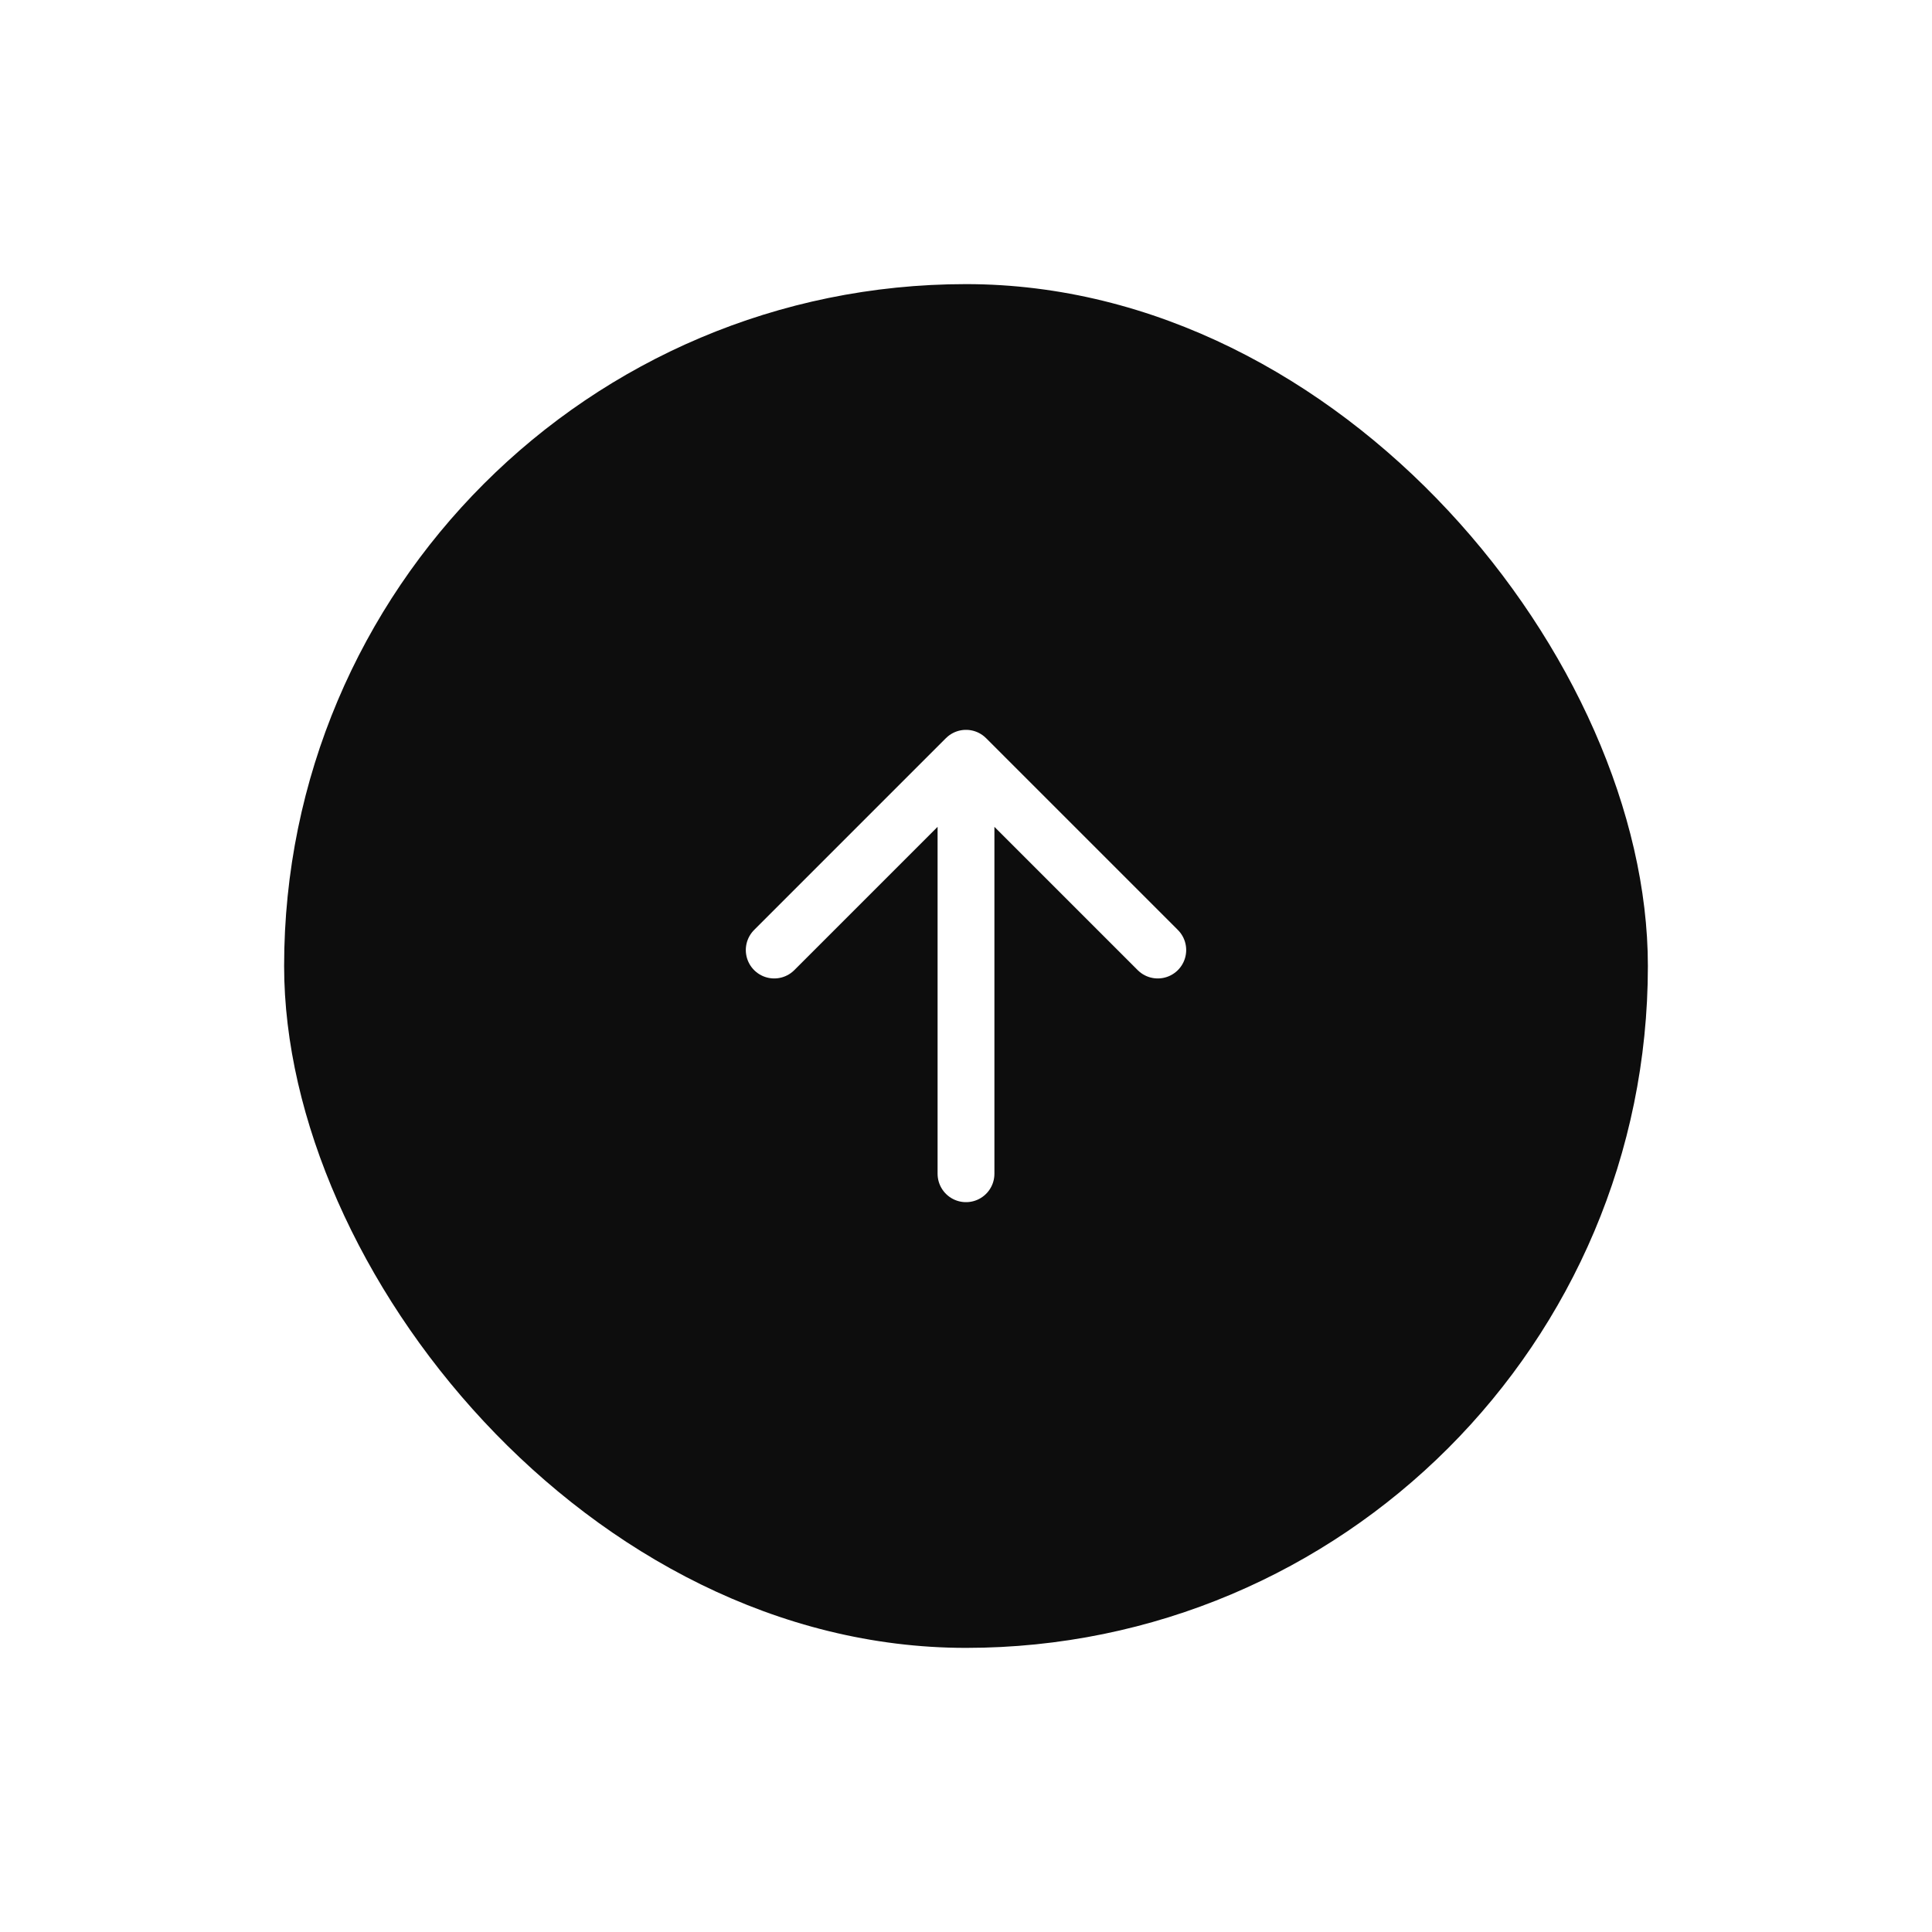
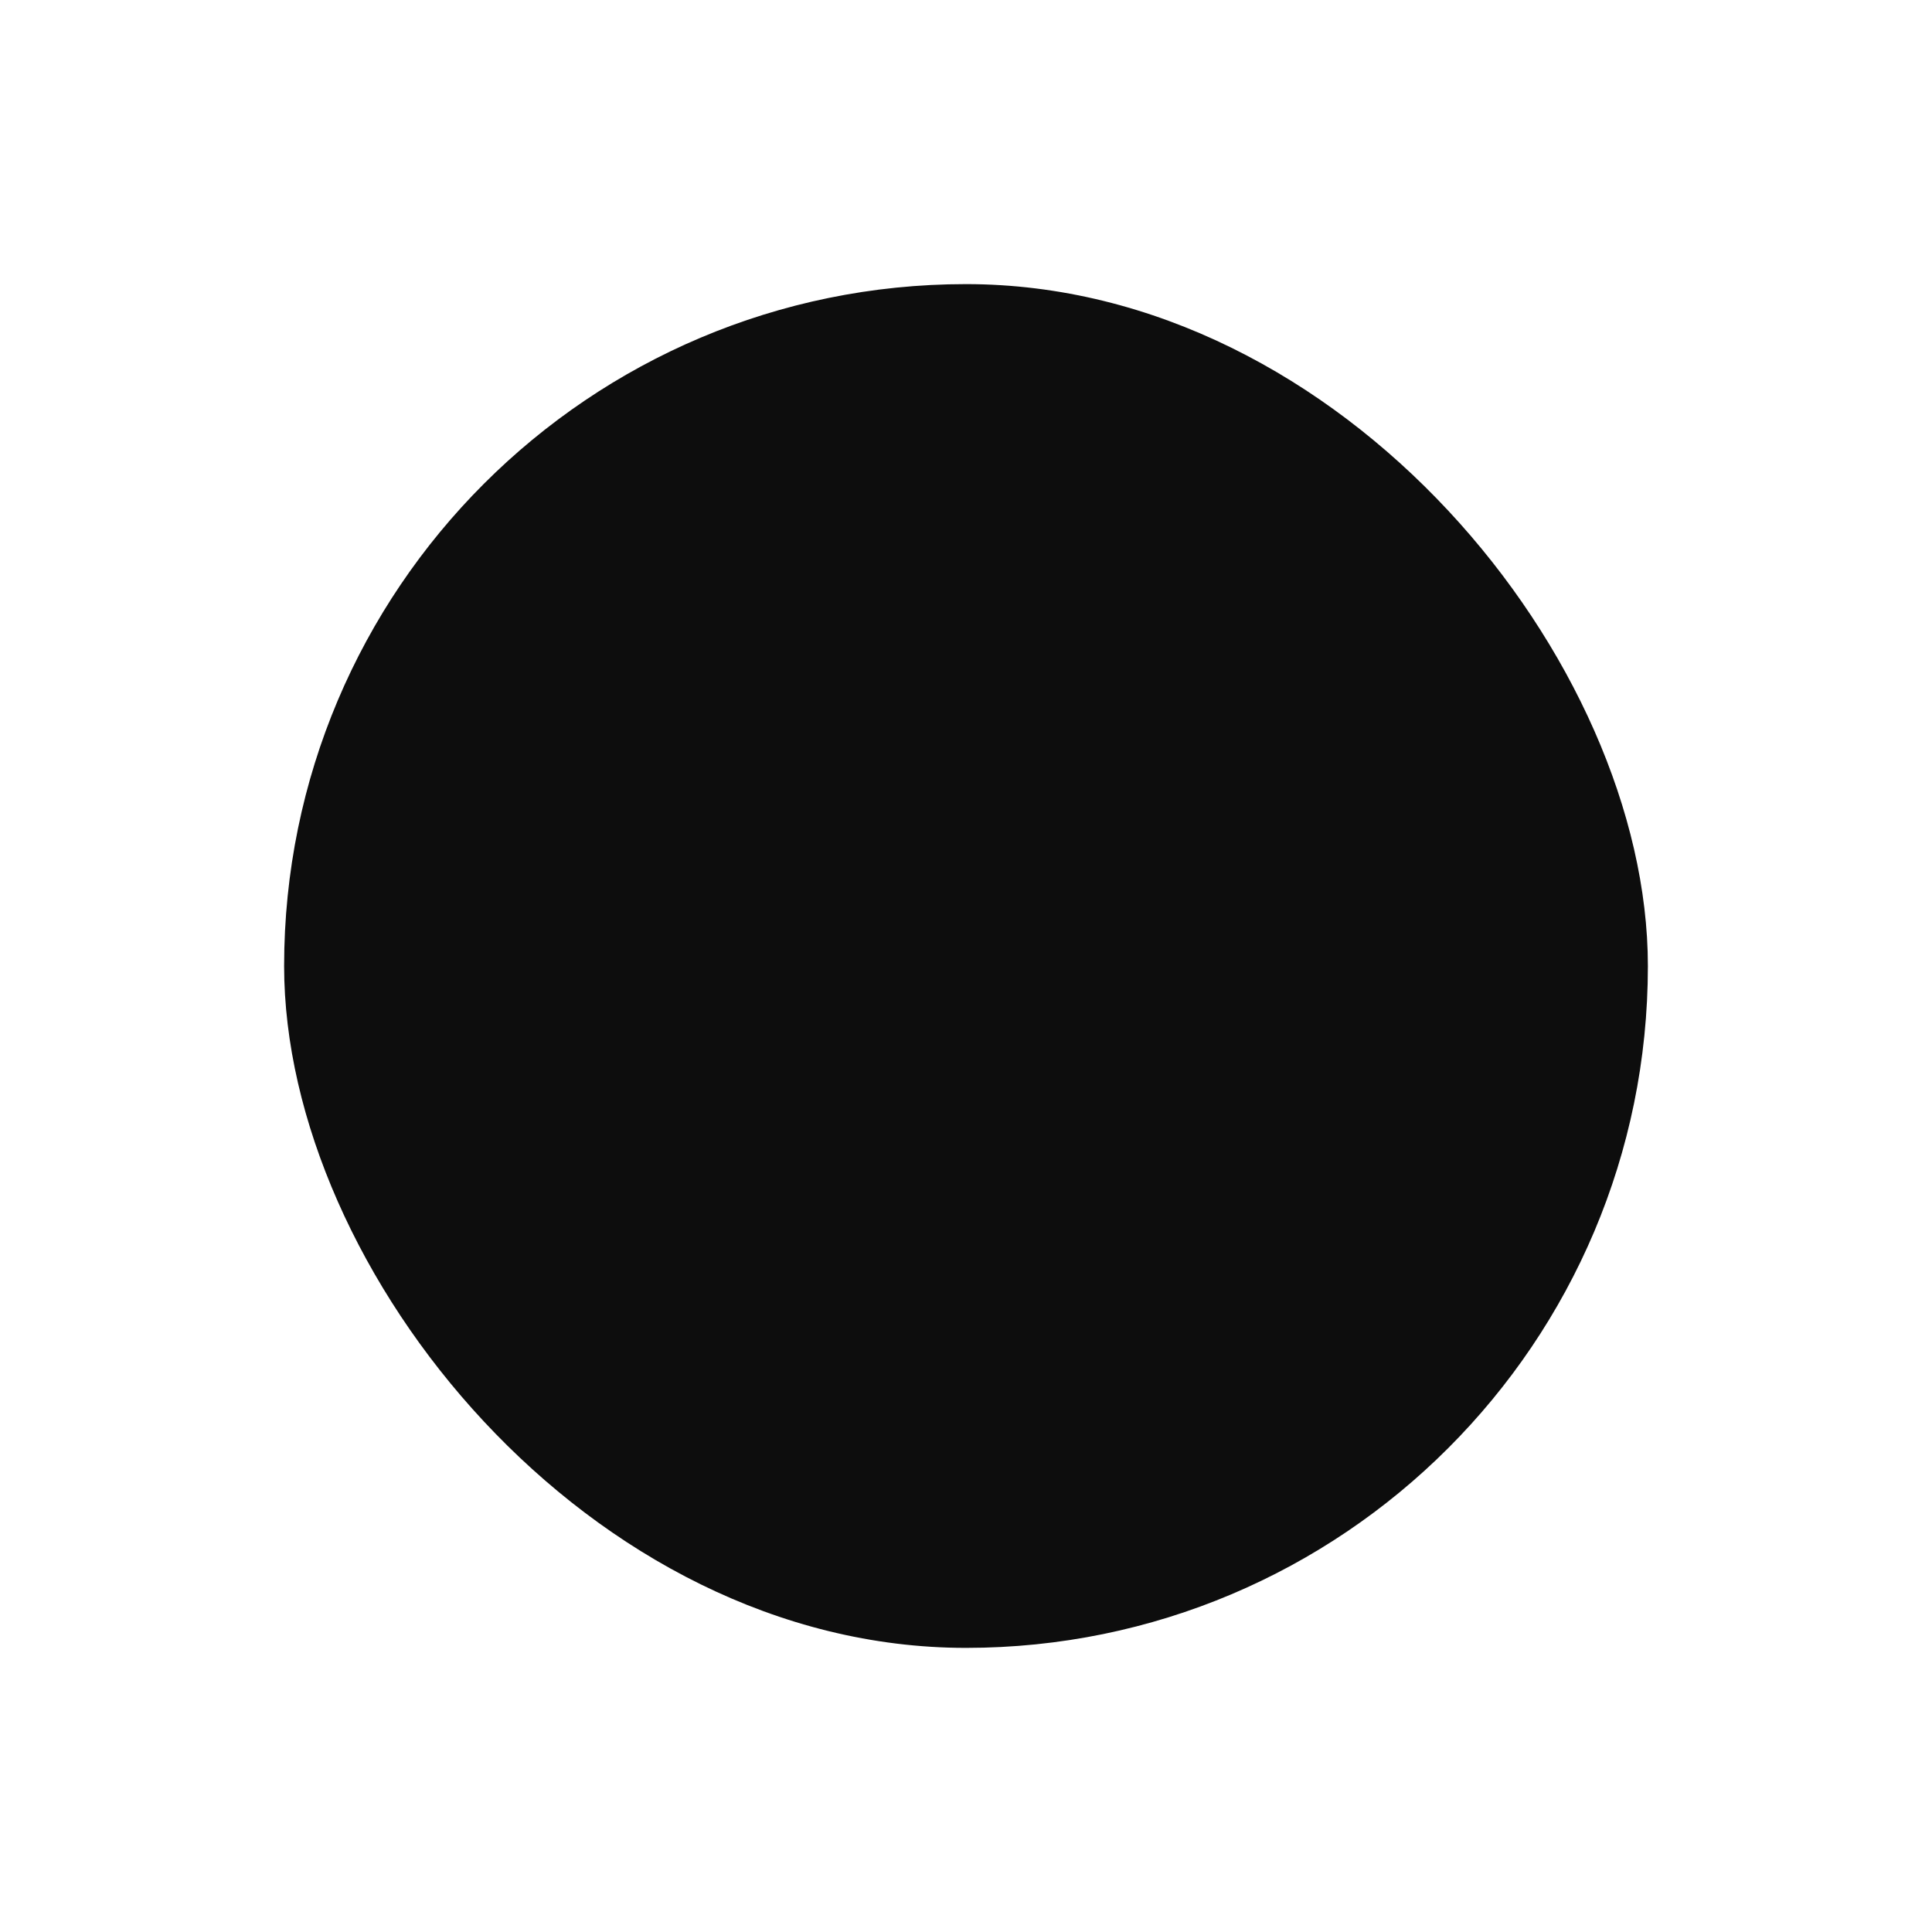
<svg xmlns="http://www.w3.org/2000/svg" width="68" height="68" viewBox="0 0 68 68" fill="none">
  <g filter="url(#filter0_d_1038_155871)">
    <rect x="10" y="6" width="48" height="48" rx="24" fill="#0D0D0D" />
-     <path d="M27.25 29.438L34 22.688L40.75 29.438M34 23.625V37.312" stroke="white" stroke-width="2" stroke-linecap="round" stroke-linejoin="round" />
  </g>
  <defs>
    <filter id="filter0_d_1038_155871" x="0" y="0" width="68" height="68" filterUnits="userSpaceOnUse" color-interpolation-filters="sRGB">
      <feFlood flood-opacity="0" result="BackgroundImageFix" />
      <feColorMatrix in="SourceAlpha" type="matrix" values="0 0 0 0 0 0 0 0 0 0 0 0 0 0 0 0 0 0 127 0" result="hardAlpha" />
      <feOffset dy="4" />
      <feGaussianBlur stdDeviation="5" />
      <feComposite in2="hardAlpha" operator="out" />
      <feColorMatrix type="matrix" values="0 0 0 0 1 0 0 0 0 1 0 0 0 0 1 0 0 0 0.25 0" />
      <feBlend mode="normal" in2="BackgroundImageFix" result="effect1_dropShadow_1038_155871" />
      <feBlend mode="normal" in="SourceGraphic" in2="effect1_dropShadow_1038_155871" result="shape" />
    </filter>
  </defs>
</svg>